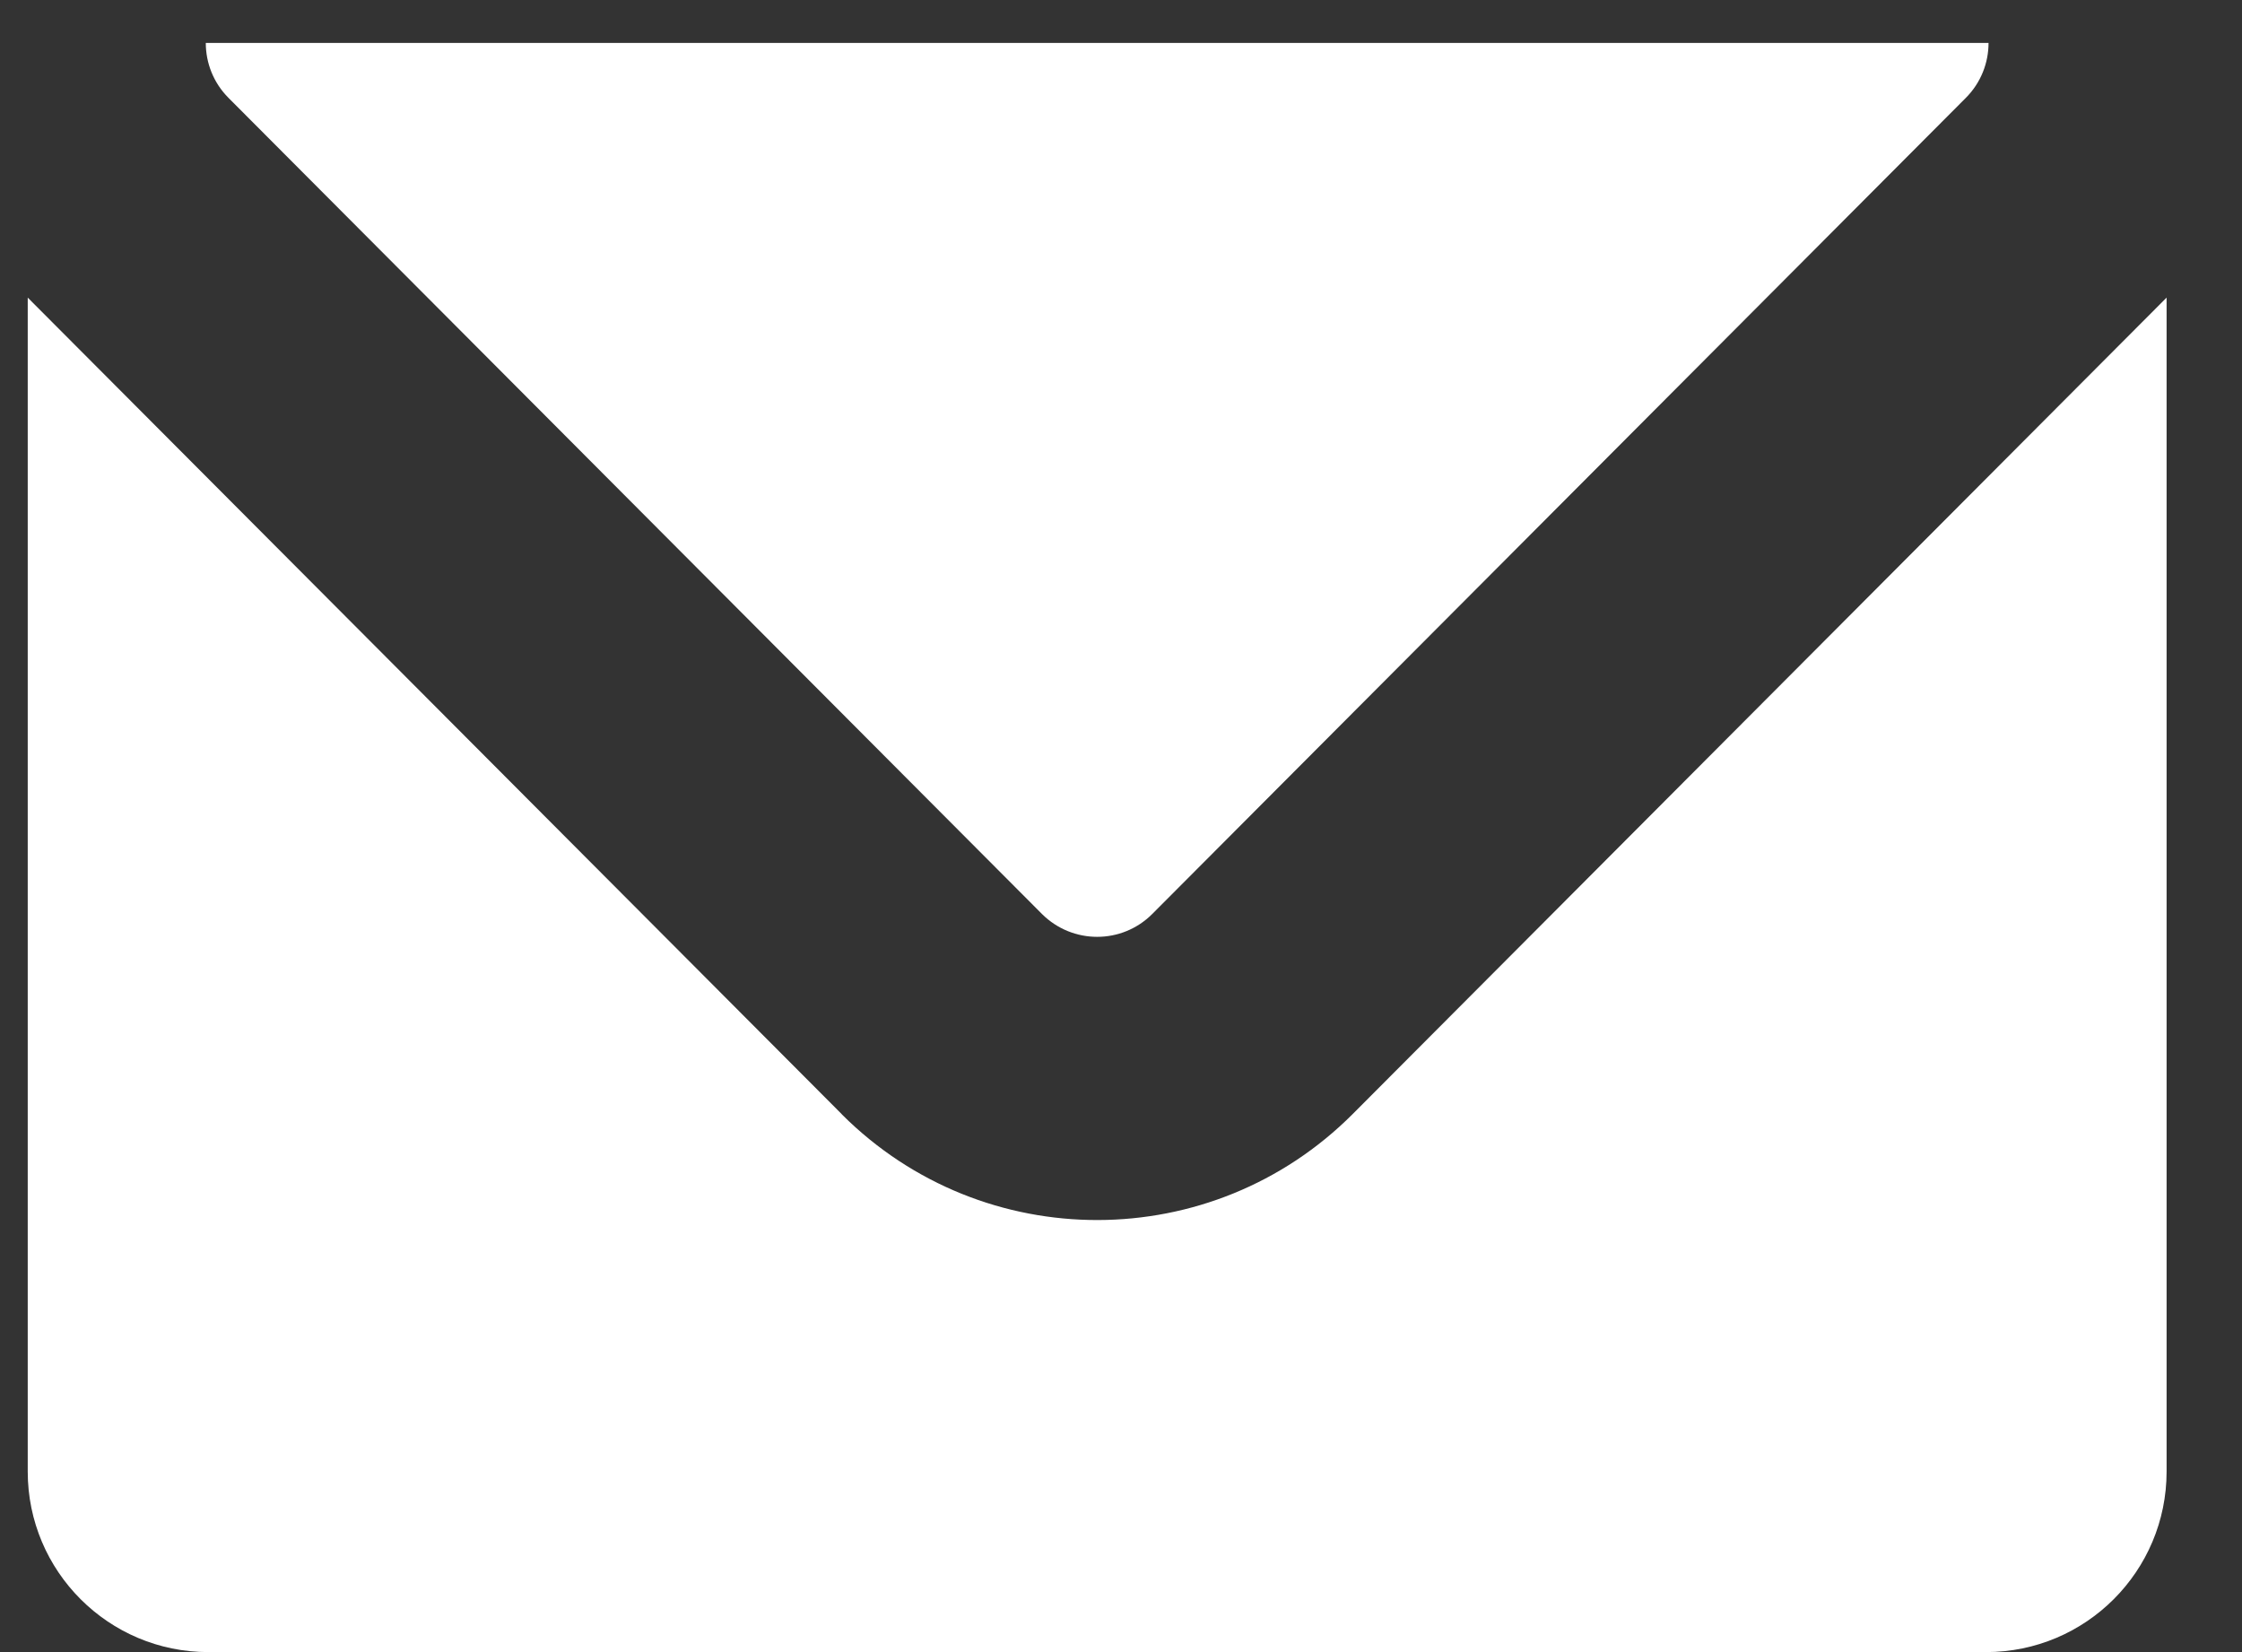
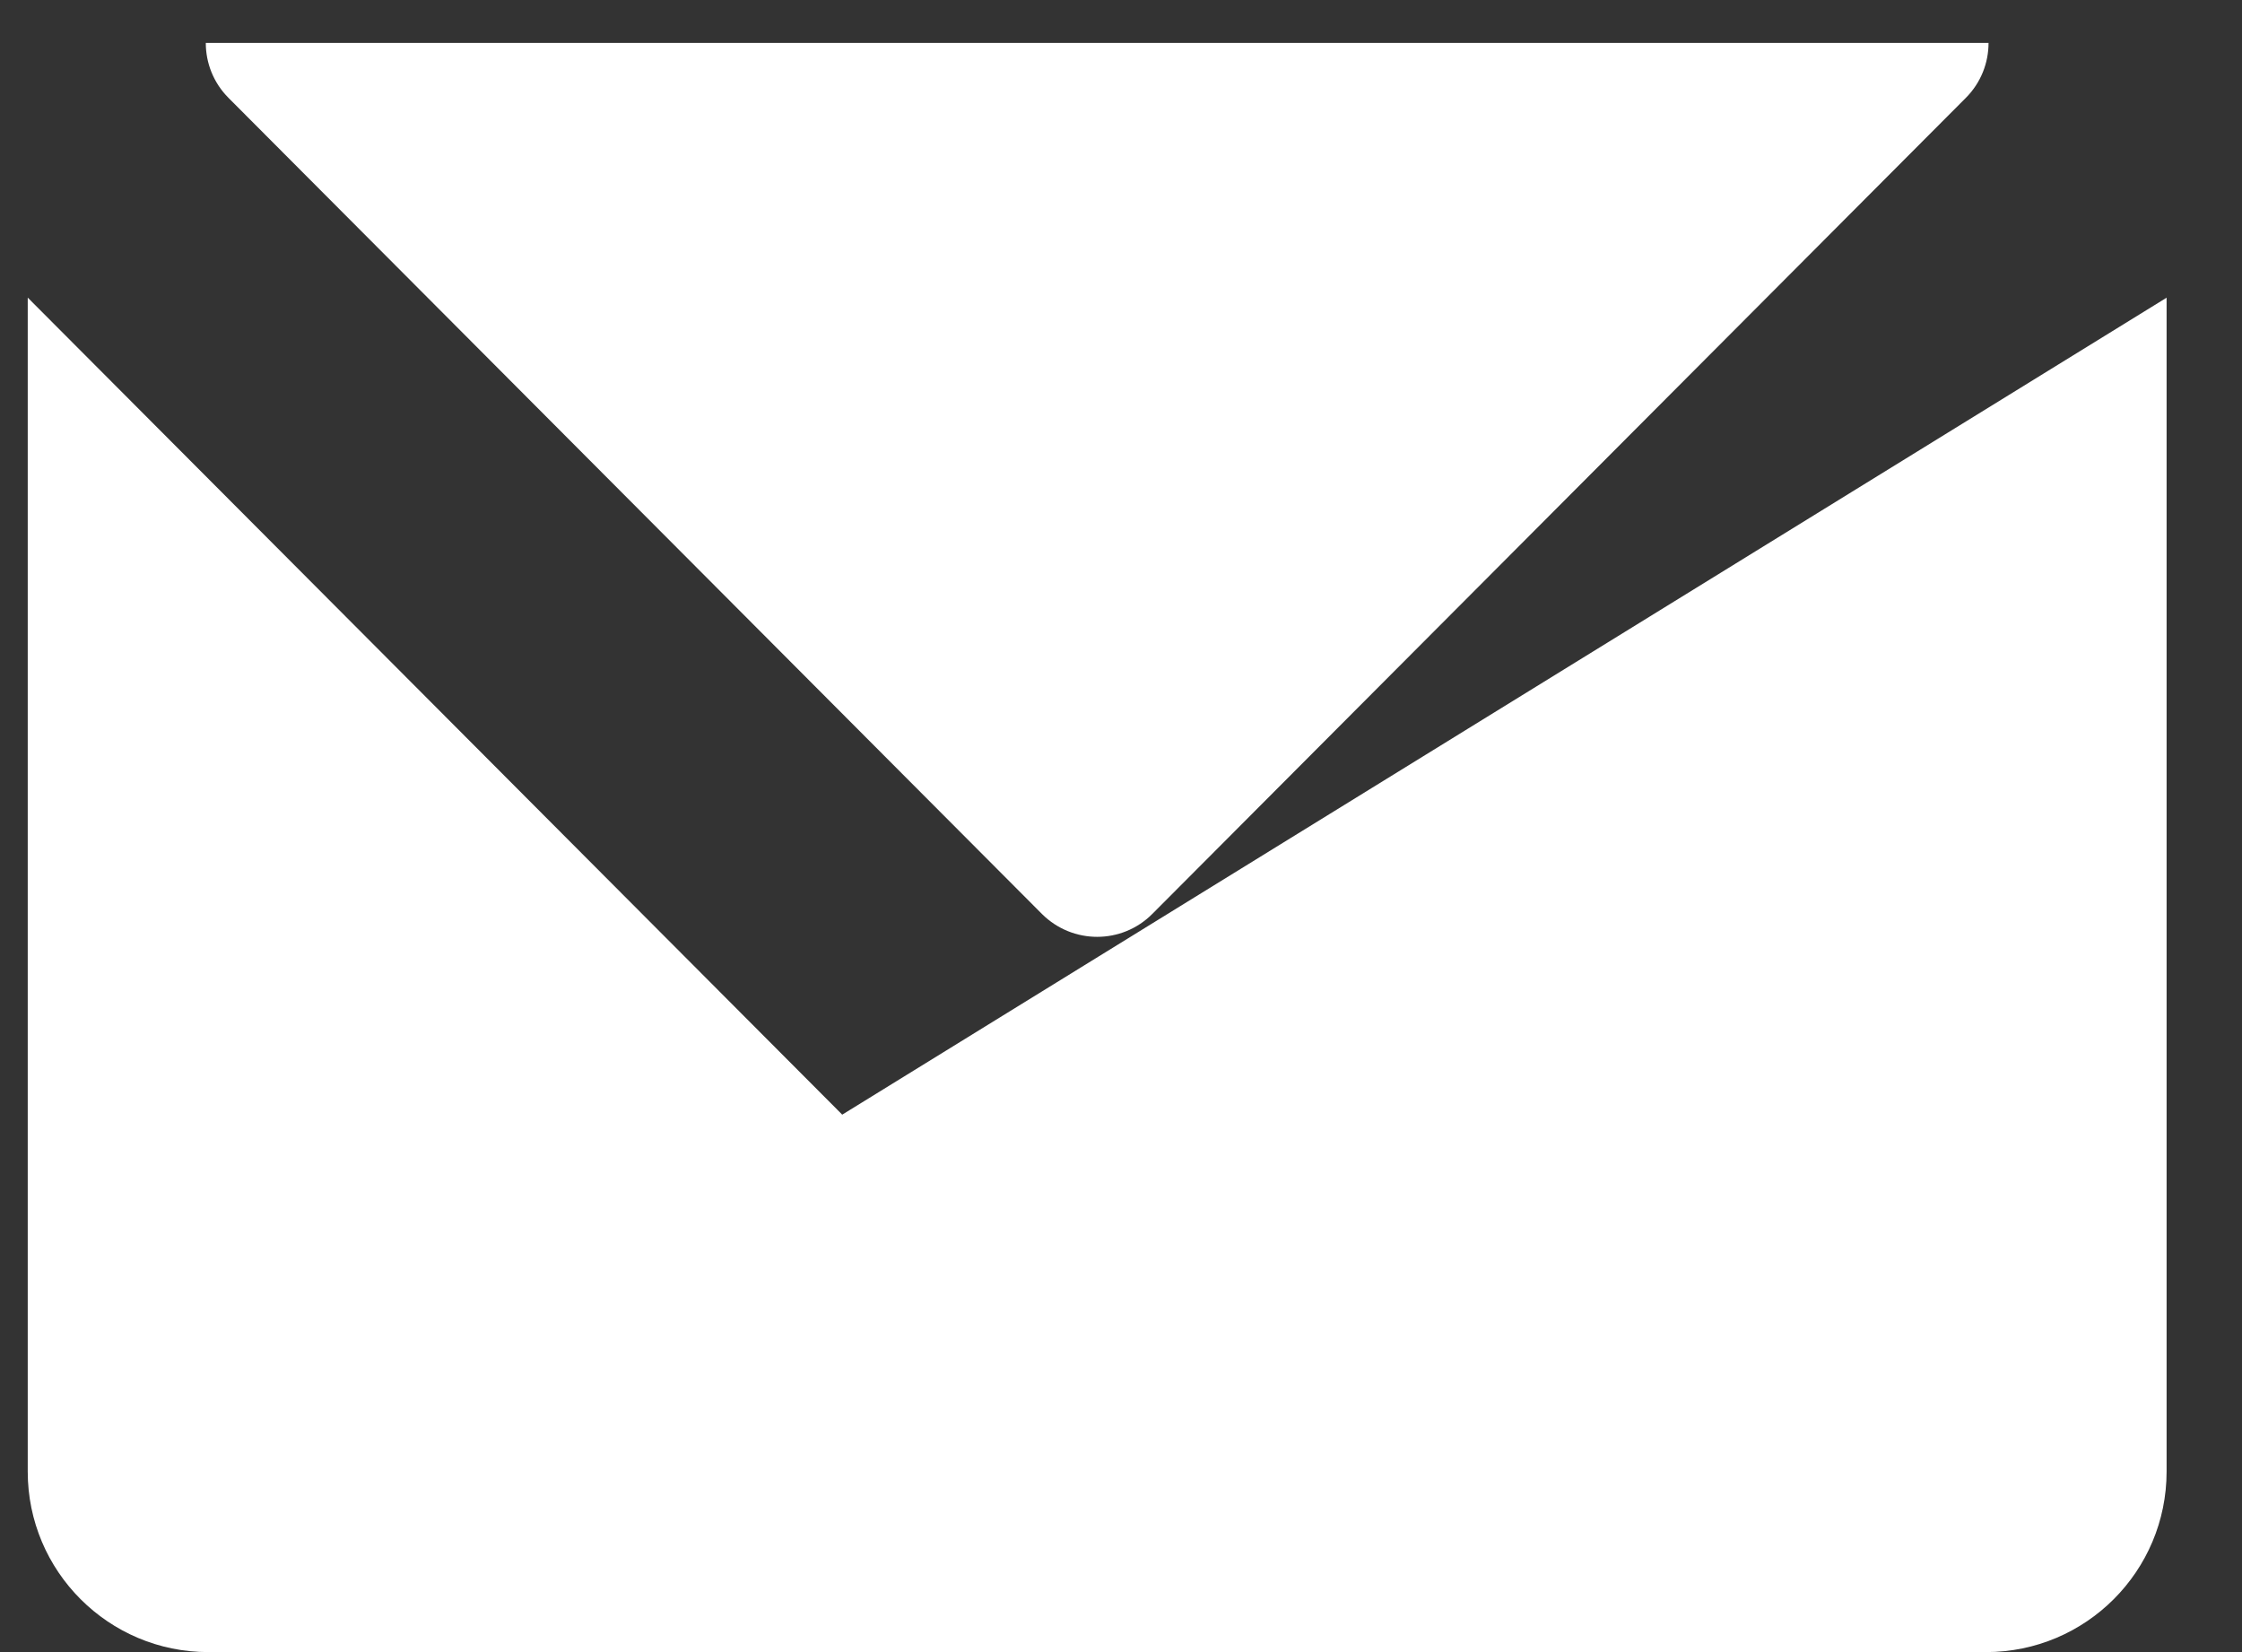
<svg xmlns="http://www.w3.org/2000/svg" width="19px" height="14px" viewBox="0 0 19 14" version="1.1">
  <rect x="0" y="0" width="19" height="14" fill="#333333" stroke="none" />
  <title>Combined Shape</title>
  <desc>Created with Sketch.</desc>
  <g id="Designs" stroke="none" stroke-width="1" fill="none" fill-rule="evenodd">
    <g id="D---Share" transform="translate(-65, -502)" fill="#ffffff">
      <g id="Share">
        <g id="Buttons" transform="translate(60, 284)">
          <g id="Email" transform="translate(3, 207)">
            <g id="Icon" transform="translate(2, 11)">
-               <path d="M16.852,0.364 C16.852,0.532 16.788,0.701 16.659,0.83 L9.765,7.745 C9.508,8.003 9.09,8.004 8.83,7.745 L1.937,0.83 C1.808,0.701 1.744,0.532 1.744,0.364 C1.751,0.364 1.758,0.364 1.765,0.364 L16.831,0.364 C16.838,0.364 16.845,0.364 16.852,0.364 Z M18.361,2.522 L18.361,12.47 C18.361,13.315 17.676,14 16.831,14 L1.765,14 C0.92,14 0.235,13.315 0.235,12.47 L0.235,2.522 C0.236,2.523 0.236,2.523 0.237,2.524 L7.131,9.439 C7.133,9.442 7.135,9.444 7.137,9.446 C8.334,10.639 10.272,10.636 11.465,9.439 L18.359,2.524 C18.36,2.523 18.36,2.523 18.361,2.522 Z" id="Combined-Shape" />
+               <path d="M16.852,0.364 C16.852,0.532 16.788,0.701 16.659,0.83 L9.765,7.745 C9.508,8.003 9.09,8.004 8.83,7.745 L1.937,0.83 C1.808,0.701 1.744,0.532 1.744,0.364 C1.751,0.364 1.758,0.364 1.765,0.364 L16.831,0.364 C16.838,0.364 16.845,0.364 16.852,0.364 Z M18.361,2.522 L18.361,12.47 C18.361,13.315 17.676,14 16.831,14 L1.765,14 C0.92,14 0.235,13.315 0.235,12.47 L0.235,2.522 C0.236,2.523 0.236,2.523 0.237,2.524 L7.131,9.439 C7.133,9.442 7.135,9.444 7.137,9.446 L18.359,2.524 C18.36,2.523 18.36,2.523 18.361,2.522 Z" id="Combined-Shape" />
            </g>
          </g>
        </g>
      </g>
    </g>
  </g>
</svg>